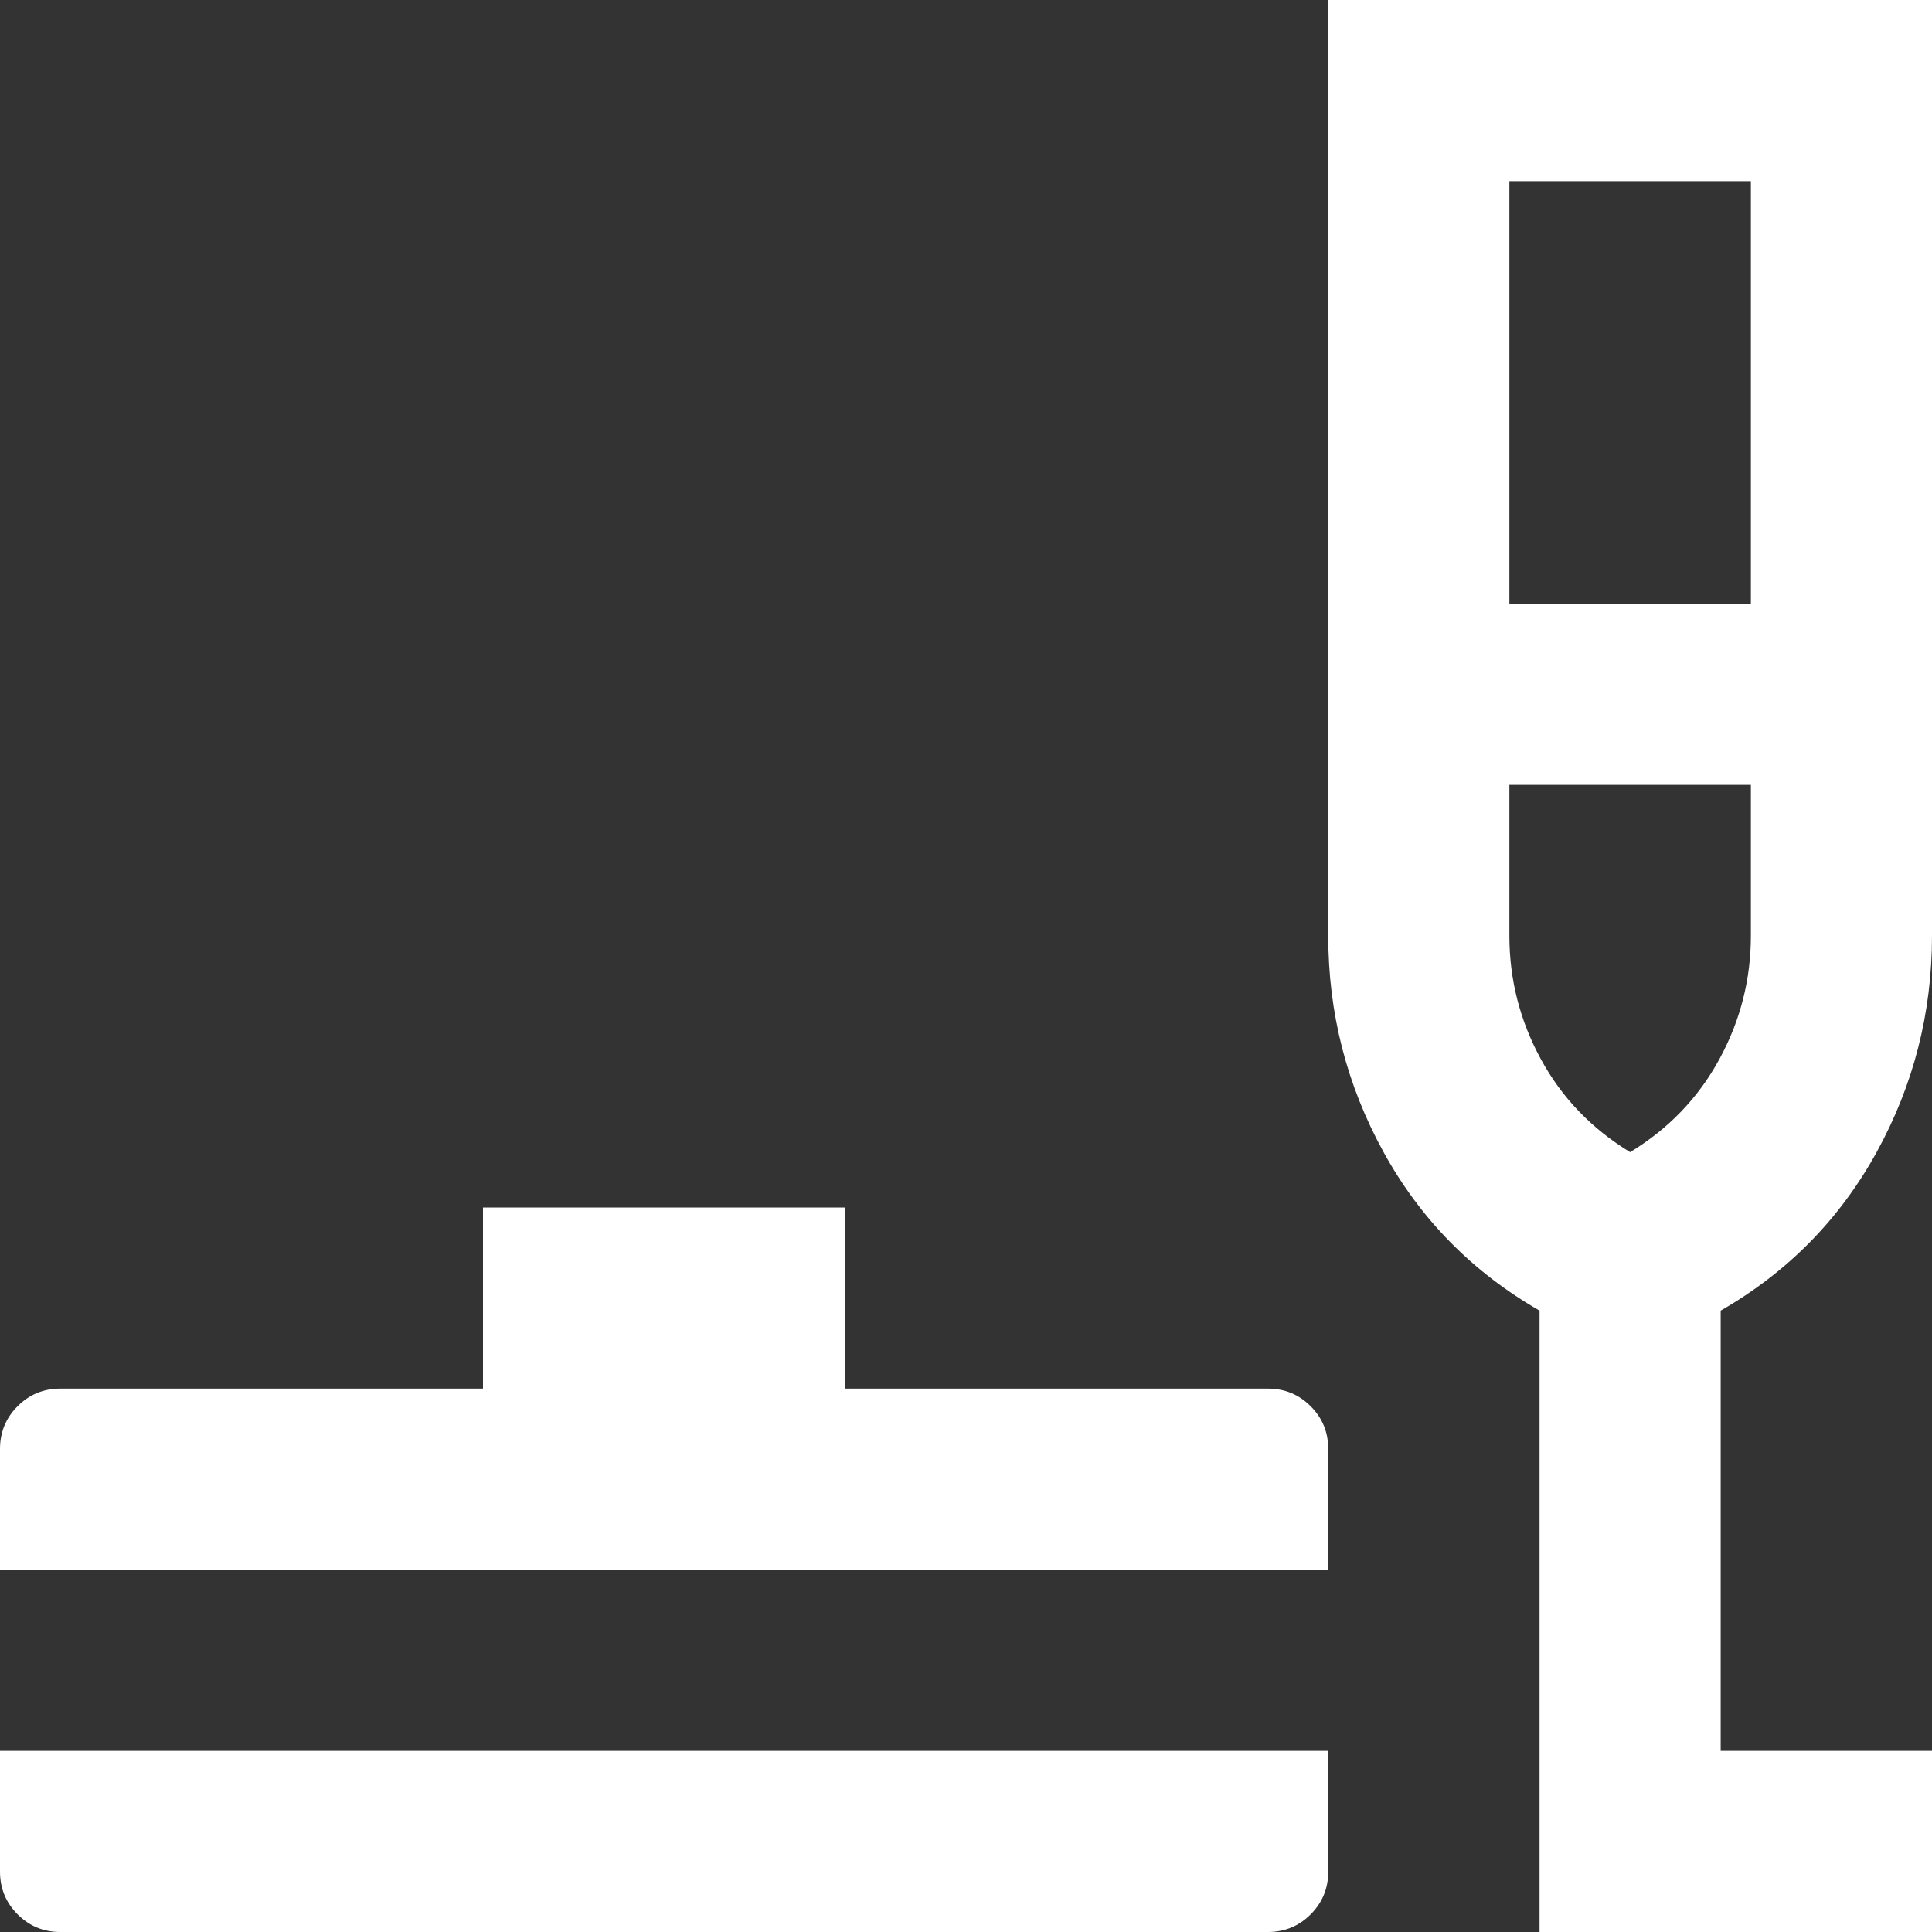
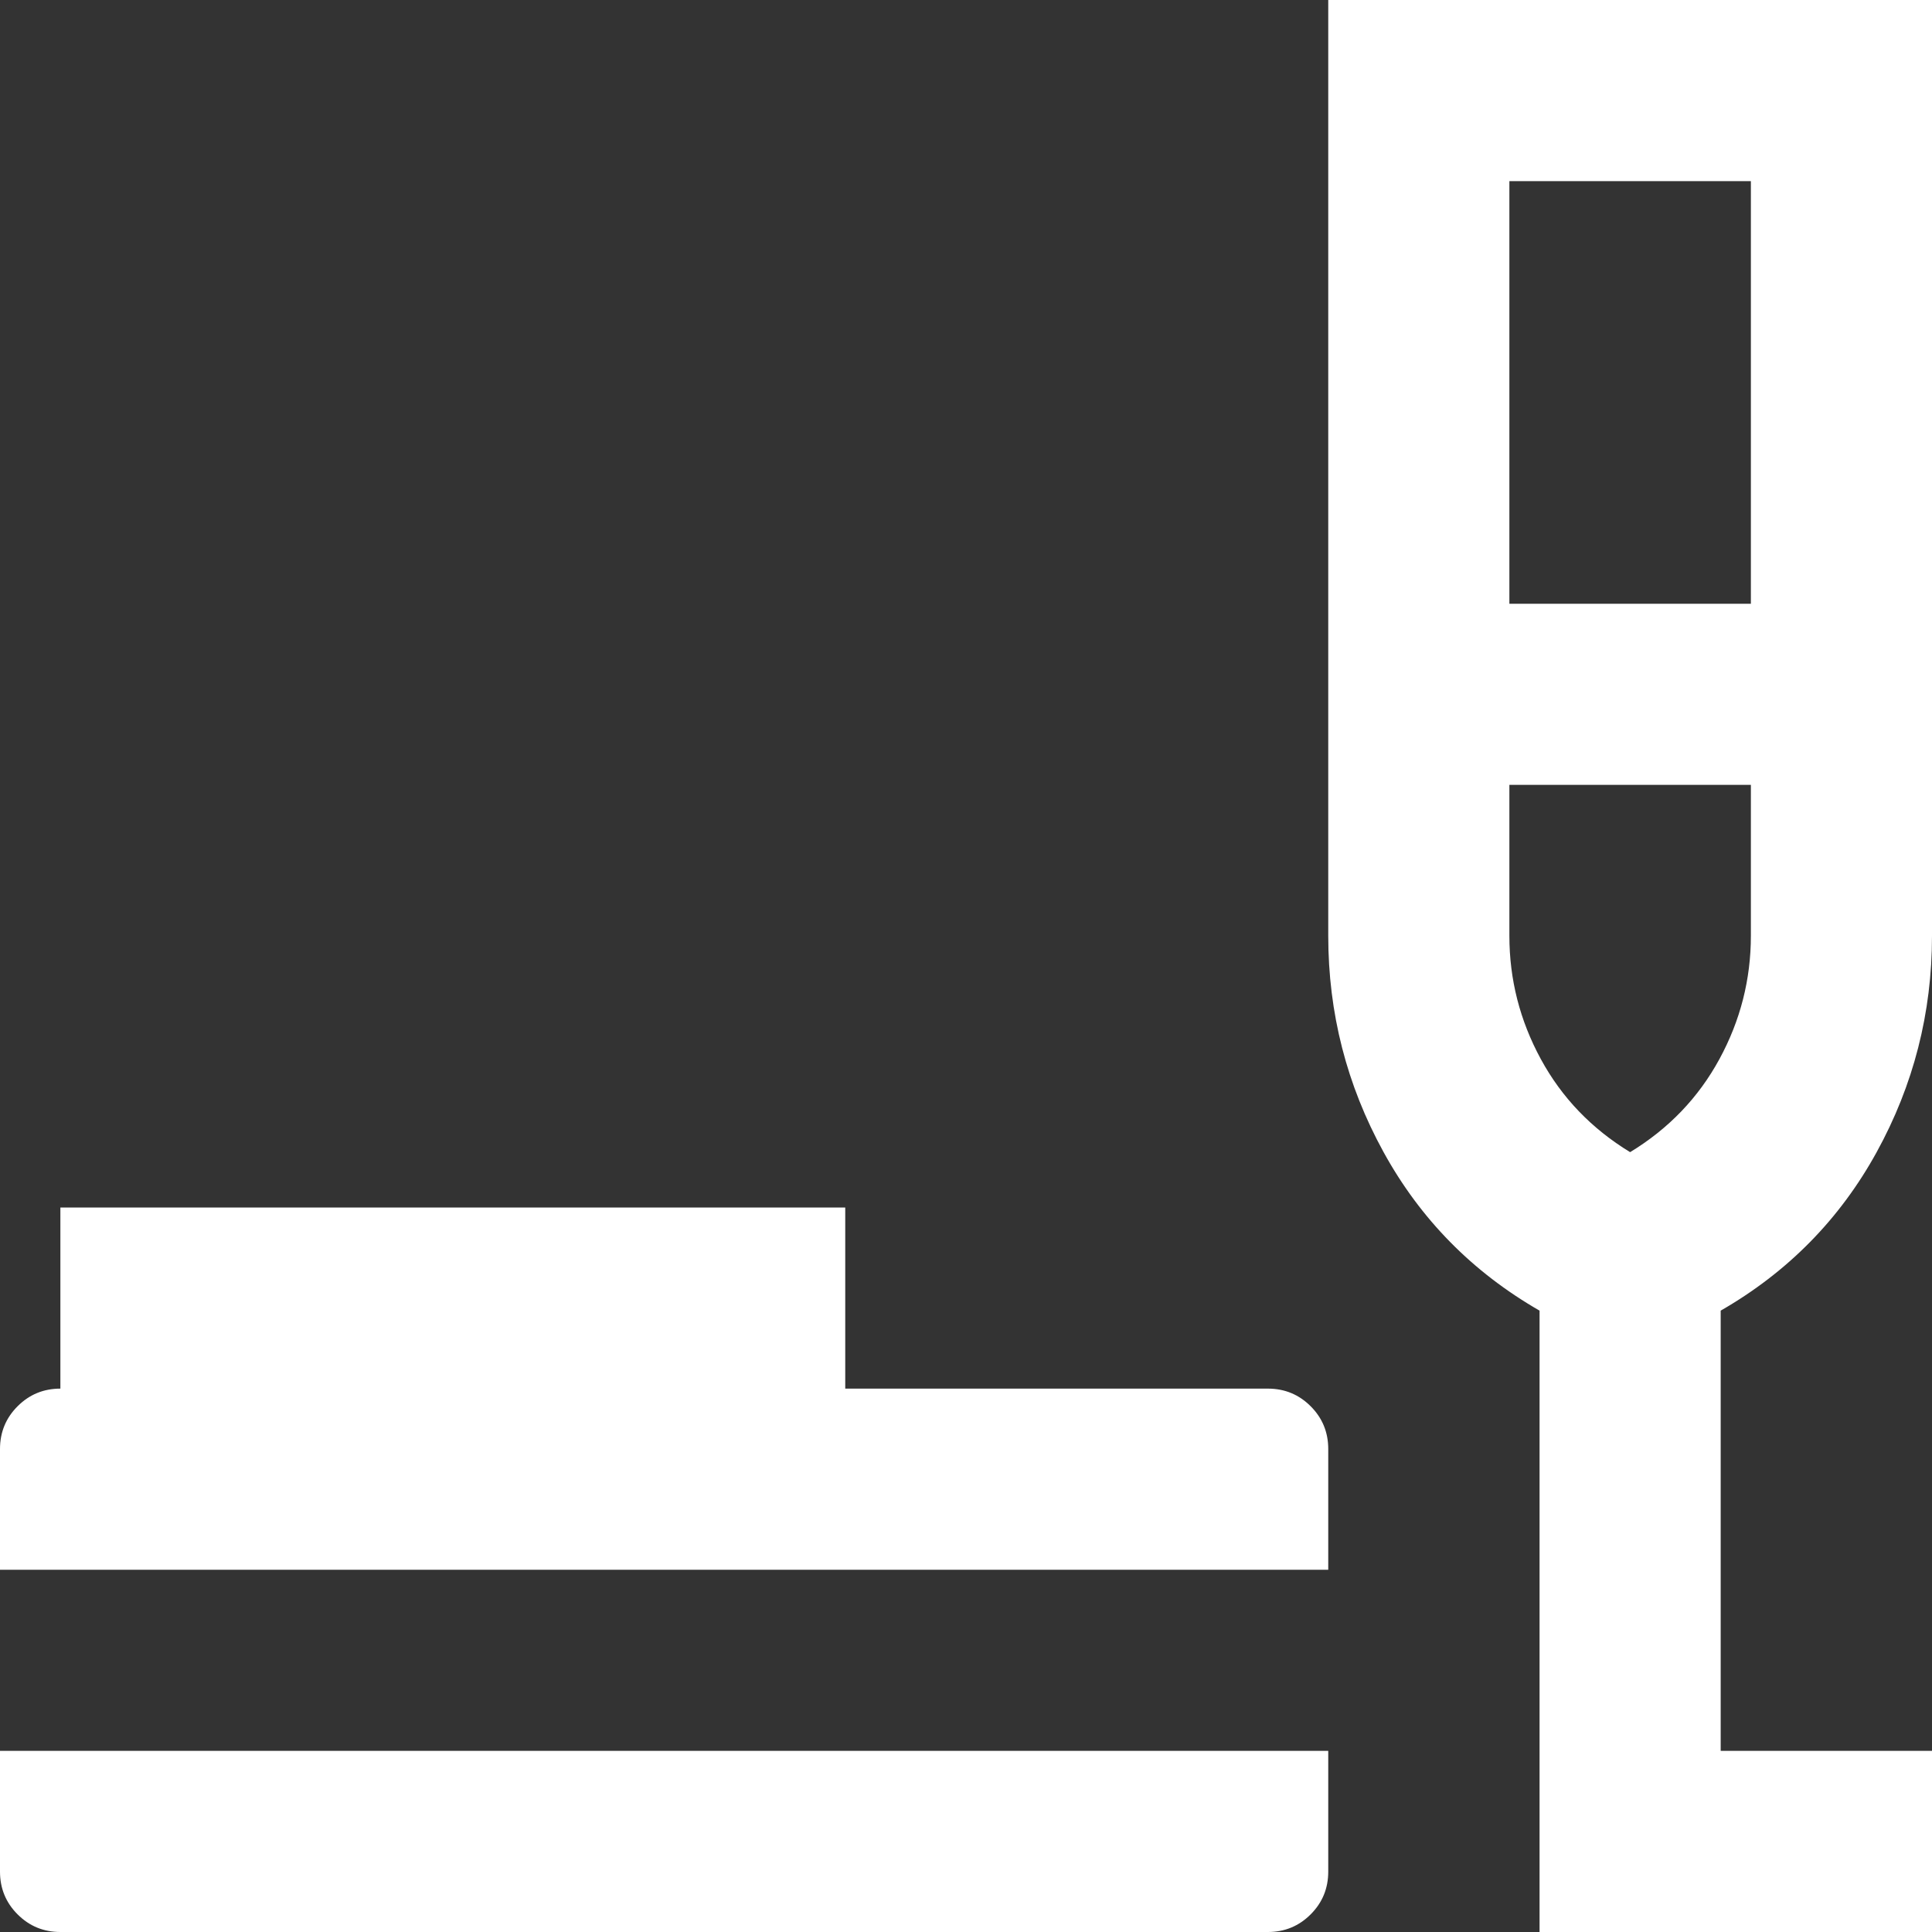
<svg xmlns="http://www.w3.org/2000/svg" width="295" height="295" viewBox="0 0 295 295" fill="none">
  <rect x="0" y="0" width="295" height="295" fill="#333333" stroke="none" />
-   <path d="M9.219 295C6.658 295 4.481 294.104 2.689 292.311C0.896 290.519 0 288.342 0 285.781V267.344H202.812V285.781C202.812 288.342 201.916 290.519 200.124 292.311C198.331 294.104 196.155 295 193.594 295H9.219ZM0 239.688V221.25C0 218.689 0.896 216.513 2.689 214.72C4.481 212.928 6.658 212.031 9.219 212.031H73.75V184.375H129.062V212.031H193.594C196.155 212.031 198.331 212.928 200.124 214.72C201.916 216.513 202.812 218.689 202.812 221.25V239.688H0ZM235.078 295V200.124C224.835 194.234 216.897 186.168 211.263 175.924C205.629 165.681 202.812 154.67 202.812 142.891V0H295V142.891C295 154.67 292.183 165.681 286.549 175.924C280.916 186.168 272.977 194.234 262.734 200.124V267.344H295V295H235.078ZM230.469 92.188H267.344V27.656H230.469V92.188ZM248.906 175.924C254.796 172.339 259.341 167.602 262.542 161.712C265.743 155.822 267.344 149.549 267.344 142.891V119.844H230.469V142.891C230.469 149.549 232.069 155.822 235.27 161.712C238.471 167.602 243.016 172.339 248.906 175.924Z" fill="white" />
+   <path d="M9.219 295C6.658 295 4.481 294.104 2.689 292.311C0.896 290.519 0 288.342 0 285.781V267.344H202.812V285.781C202.812 288.342 201.916 290.519 200.124 292.311C198.331 294.104 196.155 295 193.594 295H9.219ZM0 239.688V221.25C0 218.689 0.896 216.513 2.689 214.72C4.481 212.928 6.658 212.031 9.219 212.031V184.375H129.062V212.031H193.594C196.155 212.031 198.331 212.928 200.124 214.72C201.916 216.513 202.812 218.689 202.812 221.25V239.688H0ZM235.078 295V200.124C224.835 194.234 216.897 186.168 211.263 175.924C205.629 165.681 202.812 154.67 202.812 142.891V0H295V142.891C295 154.67 292.183 165.681 286.549 175.924C280.916 186.168 272.977 194.234 262.734 200.124V267.344H295V295H235.078ZM230.469 92.188H267.344V27.656H230.469V92.188ZM248.906 175.924C254.796 172.339 259.341 167.602 262.542 161.712C265.743 155.822 267.344 149.549 267.344 142.891V119.844H230.469V142.891C230.469 149.549 232.069 155.822 235.27 161.712C238.471 167.602 243.016 172.339 248.906 175.924Z" fill="white" />
</svg>